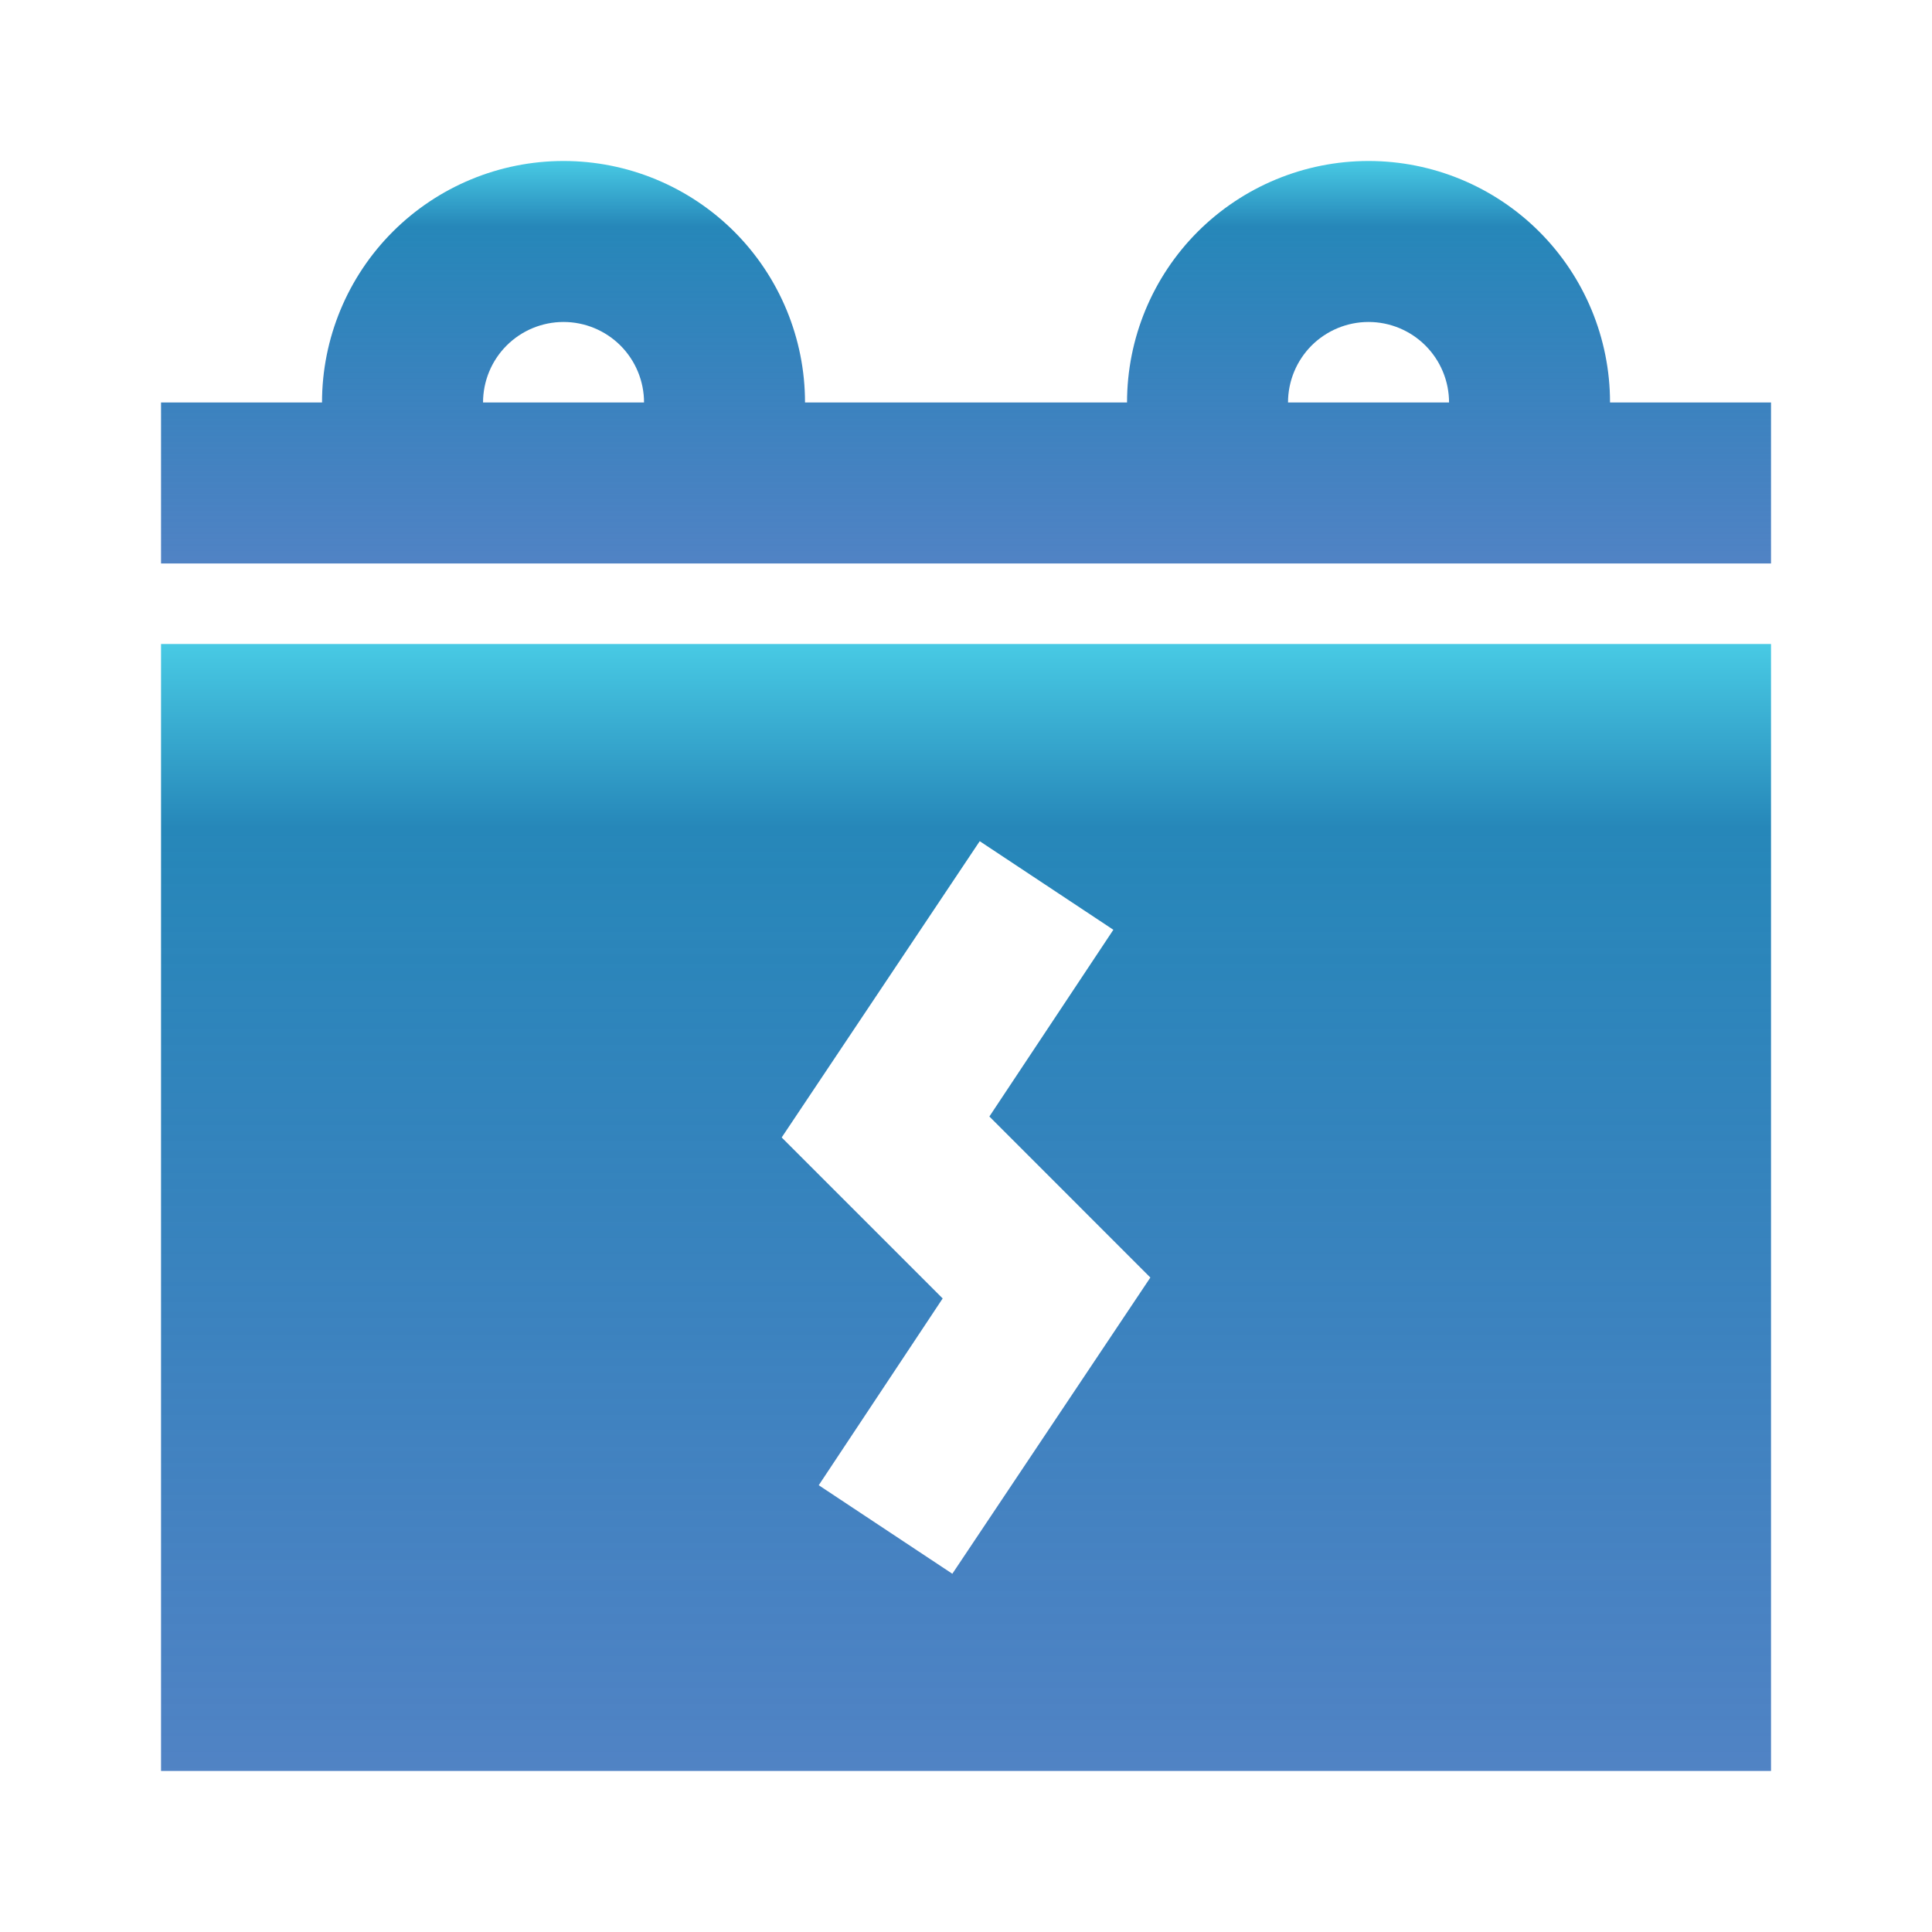
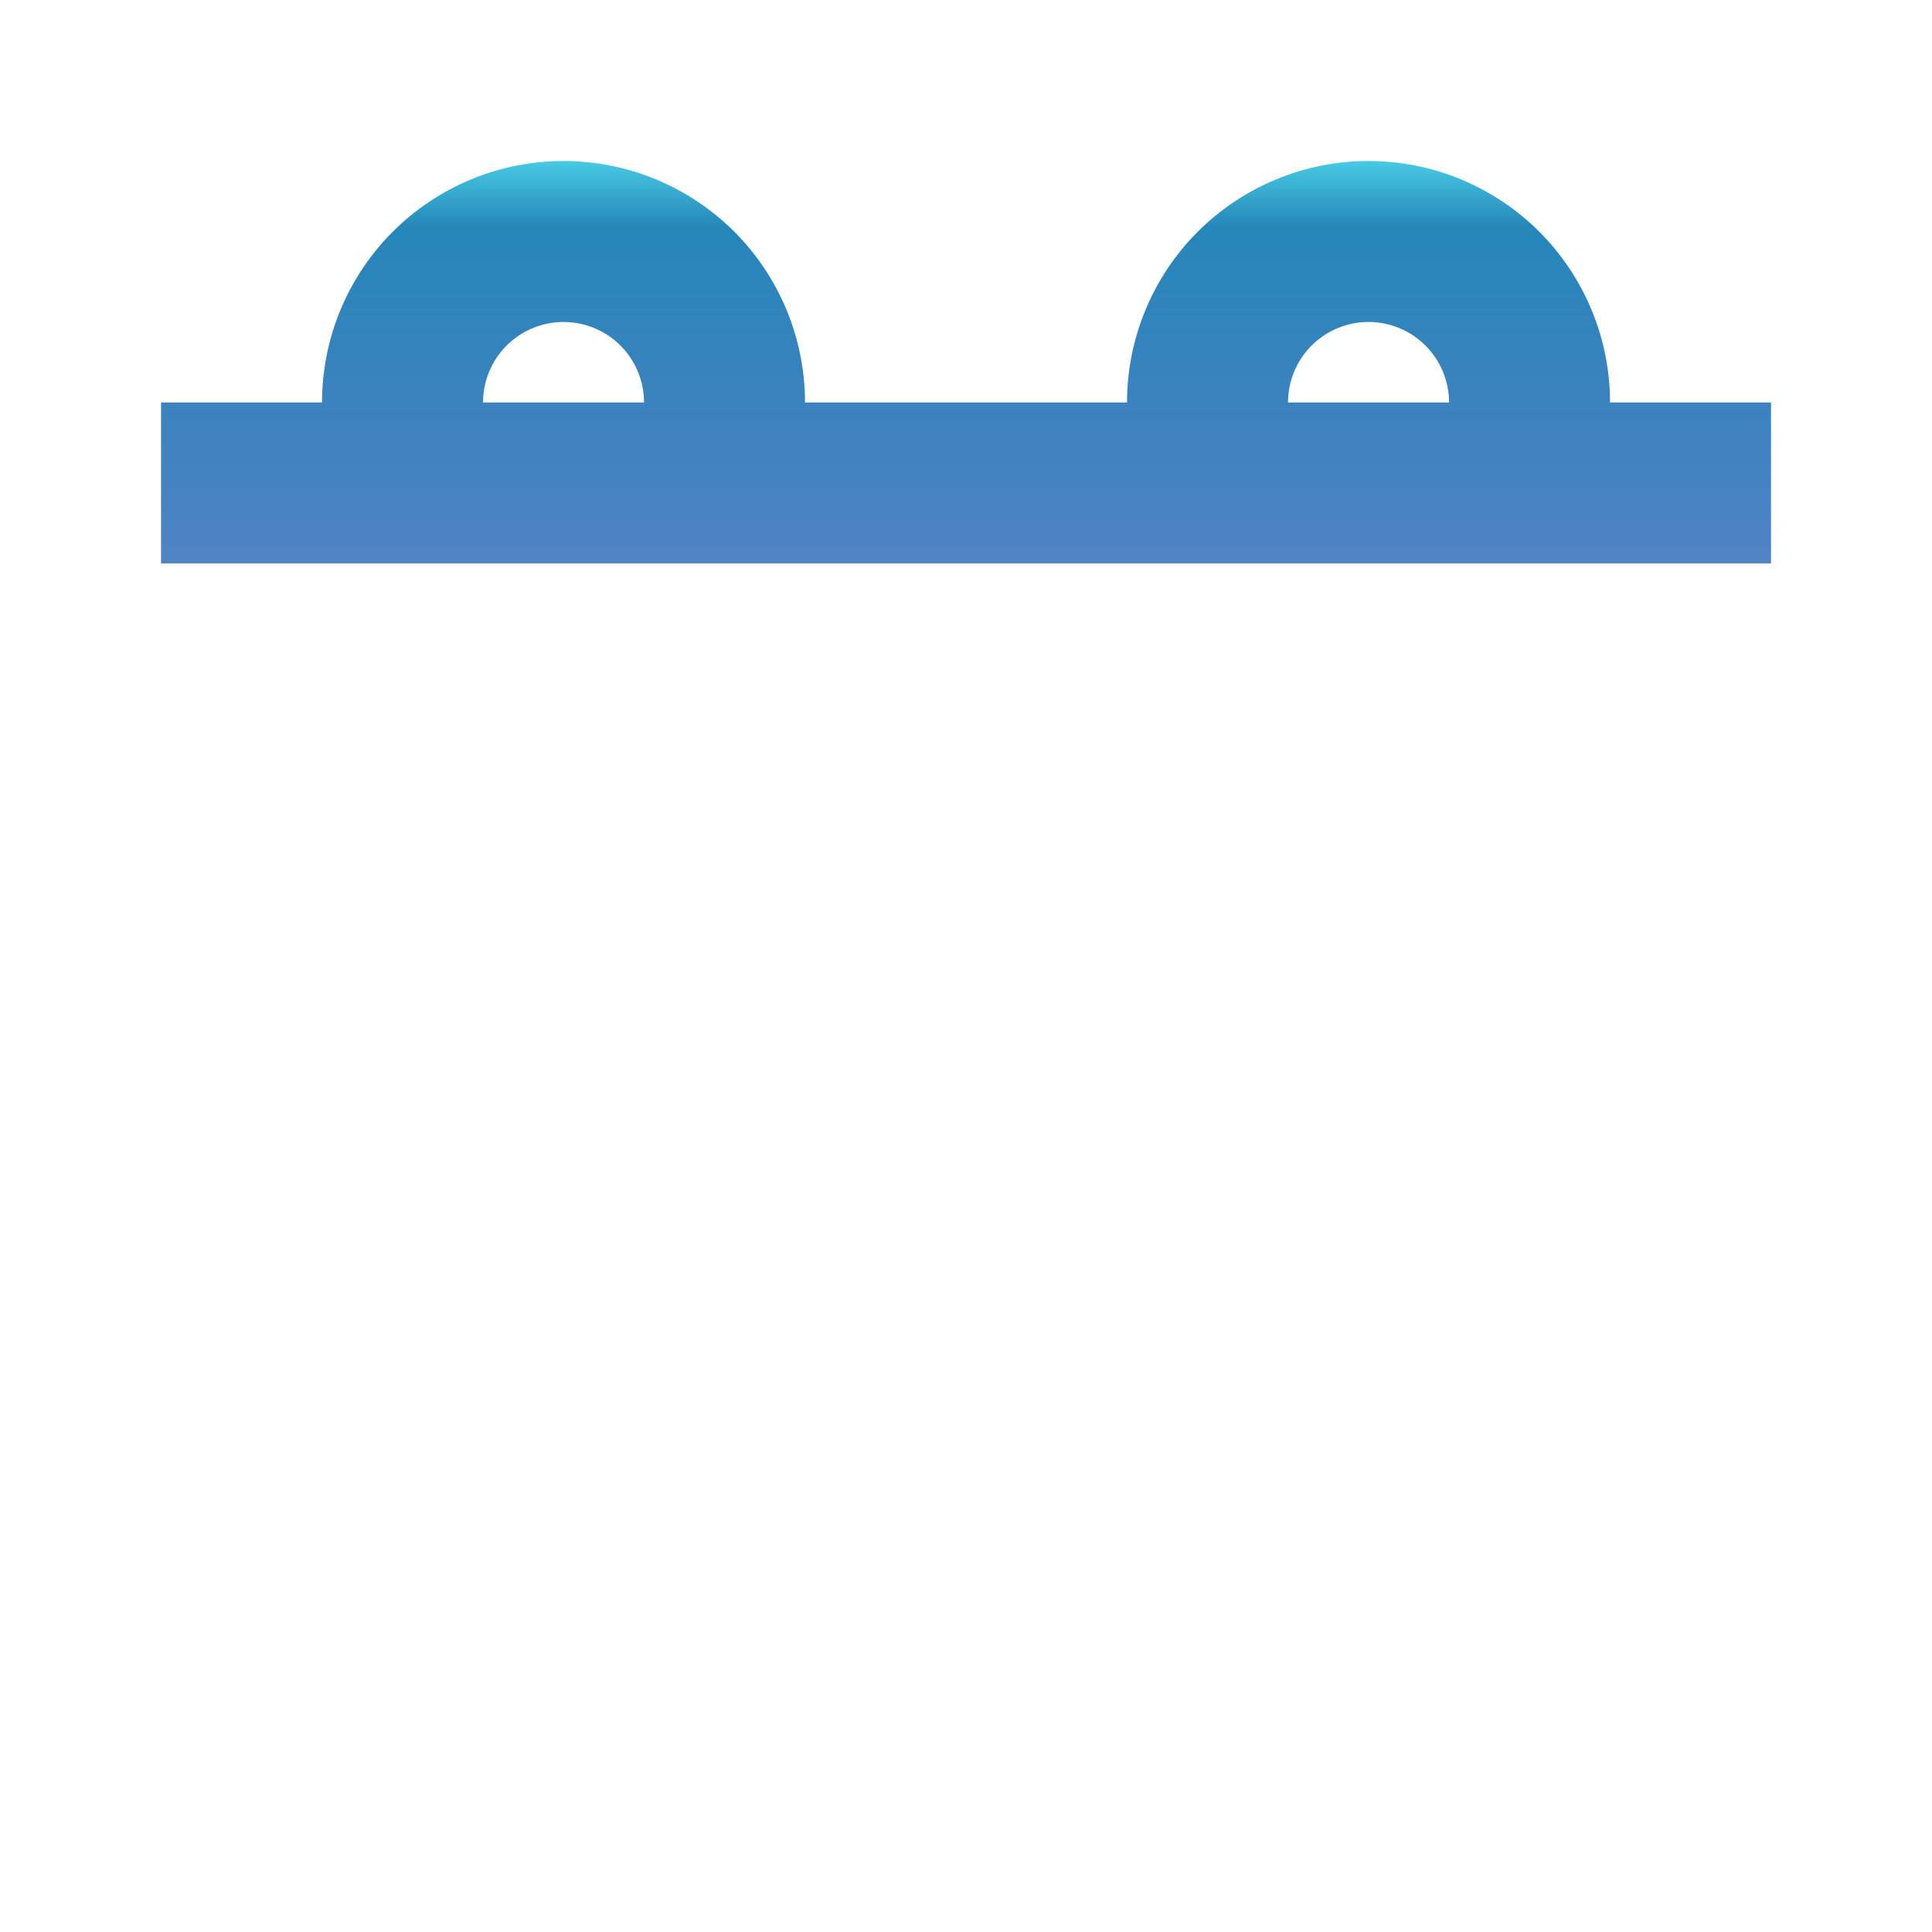
<svg xmlns="http://www.w3.org/2000/svg" width="40" height="40" viewBox="0 0 40 40" fill="none">
-   <path d="M3.334 36.666H36.667V13.333H3.334V36.666ZM20.284 17.416L23.051 19.25L20.484 23.116L23.817 26.45L19.717 32.583L16.951 30.75L19.517 26.883L16.184 23.55L20.284 17.416Z" fill="url(#paint0_linear_13568_6482)" />
  <path d="M33.334 8.333C33.334 7.007 32.807 5.735 31.869 4.797C30.932 3.86 29.66 3.333 28.334 3.333C27.008 3.333 25.736 3.86 24.798 4.797C23.861 5.735 23.334 7.007 23.334 8.333H16.667C16.667 7.007 16.14 5.735 15.203 4.797C14.265 3.86 12.993 3.333 11.667 3.333C10.341 3.333 9.069 3.86 8.132 4.797C7.194 5.735 6.667 7.007 6.667 8.333H3.334V11.666H36.667V8.333H33.334ZM10.001 8.333C10.001 7.891 10.176 7.467 10.489 7.154C10.801 6.842 11.225 6.666 11.667 6.666C12.109 6.666 12.533 6.842 12.846 7.154C13.158 7.467 13.334 7.891 13.334 8.333H10.001ZM26.667 8.333C26.667 7.891 26.843 7.467 27.155 7.154C27.468 6.842 27.892 6.666 28.334 6.666C28.776 6.666 29.2 6.842 29.512 7.154C29.825 7.467 30.001 7.891 30.001 8.333H26.667Z" fill="url(#paint1_linear_13568_6482)" />
  <defs>
    <linearGradient id="paint0_linear_13568_6482" x1="20.001" y1="13.333" x2="20.001" y2="36.666" gradientUnits="userSpaceOnUse">
      <stop stop-color="#48CAE4" />
      <stop offset="0.163" stop-color="#2687B9" />
      <stop offset="1" stop-color="#1C5EB3" stop-opacity="0.77" />
    </linearGradient>
    <linearGradient id="paint1_linear_13568_6482" x1="20.001" y1="3.333" x2="20.001" y2="11.666" gradientUnits="userSpaceOnUse">
      <stop stop-color="#48CAE4" />
      <stop offset="0.163" stop-color="#2687B9" />
      <stop offset="1" stop-color="#1C5EB3" stop-opacity="0.77" />
    </linearGradient>
  </defs>
</svg>